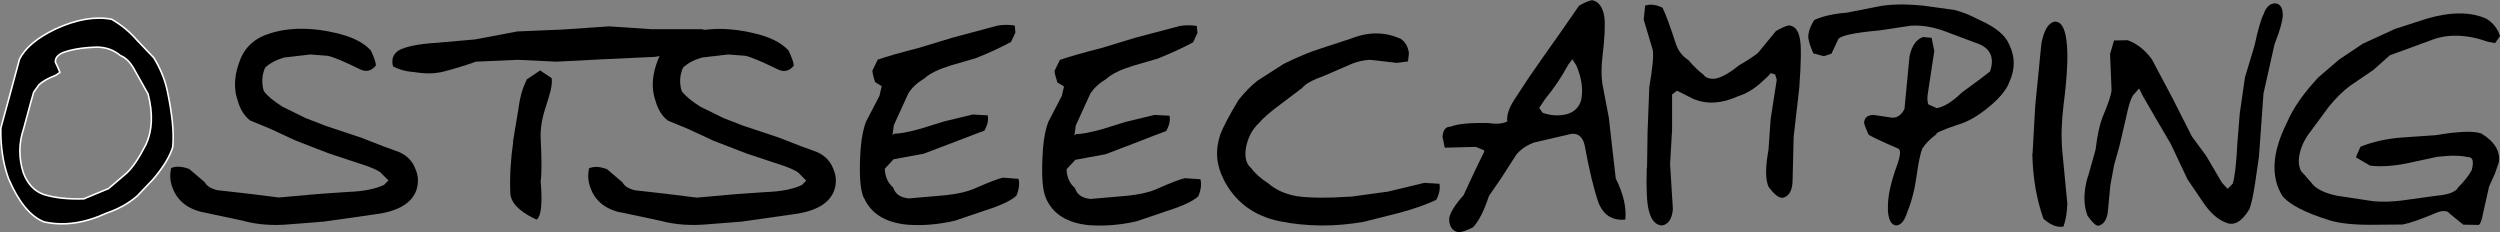
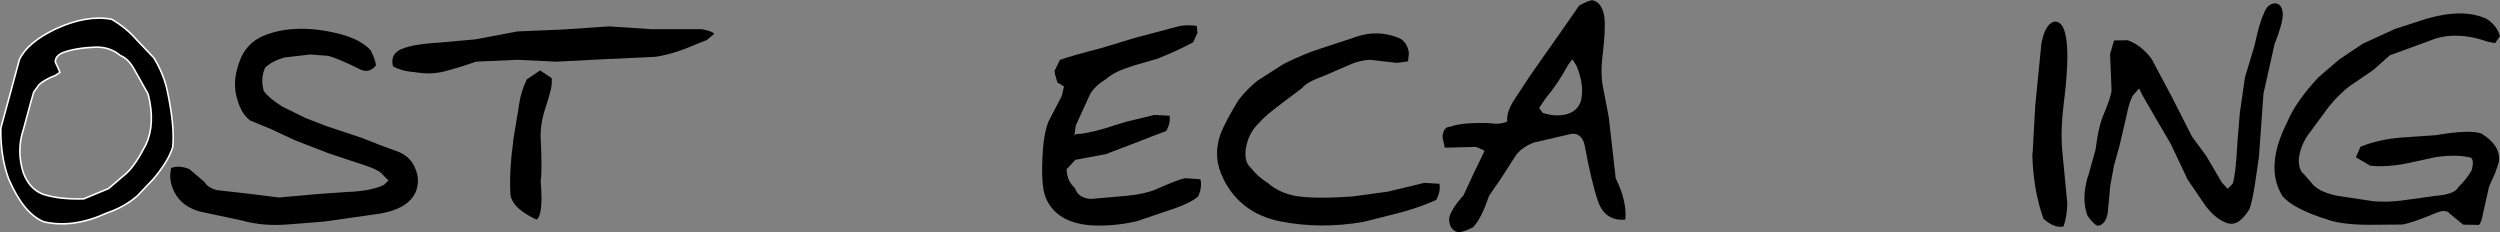
<svg xmlns="http://www.w3.org/2000/svg" id="Ebene_1" viewBox="0 0 187.73 17.42">
  <rect x="0" y="0" width="187.73" height="17.42" fill="#808080" stroke="none" />
  <defs>
    <style>.cls-1{stroke:#fff;stroke-linejoin:round;stroke-width:.12px;}</style>
  </defs>
  <path class="cls-1" d="m.67,13.49C.24,12.35.04,11.05.06,9.62l.68-2.49.72-2.67c.41-.85,1.31-1.61,2.7-2.28,1.58-.73,3-.97,4.23-.73.72.42,1.36.94,1.9,1.57l1.26,1.32c.47.77.79,1.54.98,2.33.4,1.83.55,3.29.44,4.38-.22.71-.7,1.5-1.46,2.4l-1.2,1.26c-.63.55-1.39.98-2.3,1.29-1.67.77-3.23.99-4.71.66-1-.4-1.88-1.45-2.63-3.18h0Zm5.67,1.42l1.81-.75c.59-.51,1.04-.89,1.37-1.17.45-.42.93-1.14,1.45-2.16.47-1.03.53-2.28.15-3.77l-1.05-1.87c-.29-.52-.63-.86-1.03-1.02-.5-.42-1.09-.63-1.78-.63-1.07.03-1.92.18-2.56.42-.39.18-.56.42-.54.71l.21.45.13.32-.33.22c-.57.22-.98.46-1.24.7l-.4.56-.23.8-.53,1.96c-.37,1.09-.37,2.19-.02,3.29.32.84.82,1.38,1.52,1.63.86.27,1.89.37,3.06.33h0Z" />
  <path d="m15.2,15.93c-1.23-.28-2.01-.97-2.33-2.09-.11-.36-.12-.77-.02-1.22.37-.16.83-.13,1.36.07l1.16.99c.15.28.46.48.94.6l2.22.25,2.42.3,2.9-.26,2.3-.16c1.14-.04,2.05-.22,2.69-.53l.33-.33-.46-.46c-.15-.24-.83-.55-2.05-.92l-1.99-.66-2.48-.96-1.87-.87-1.53-.63c-.44-.33-.76-.84-.95-1.53-.28-.81-.26-1.72.08-2.72.35-1.11,1.06-1.85,2.15-2.22.79-.29,1.72-.44,2.79-.42.8.02,1.56.13,2.28.3,1.24.27,2.14.71,2.7,1.32.27.57.4.95.38,1.15-.33.39-.71.49-1.15.29-1.2-.59-2.02-.94-2.46-1.03l-1.31-.1-1.97.23c-.61.18-1.09.44-1.42.76-.25.56-.28,1.15-.1,1.76.25.35.72.74,1.4,1.17l1.75.86,1.47.57,2.7.9,1.64.64.91.33c.77.25,1.27.71,1.52,1.39.22.5.24,1.03.07,1.57-.35.99-1.38,1.6-3.09,1.82l-3.86.55-2.54.2c-1.3.12-2.48.03-3.56-.27l-3-.64h0Z" />
  <path d="m38.52,10.64l.4-2.4c.16-1.2.37-1.69.64-2.28l1-.67.87.58c.05.62-.11,1.09-.48,2.26-.26.8-.38,1.55-.35,2.27.08,1.61.08,2.68,0,3.2.14,1.7.04,2.66-.31,2.89-.72-.33-1.94-1-1.97-2-.05-1.2.02-2.49.22-3.85h0Zm-8.62-6.84c.59-.32,1.57-.51,2.95-.59l2.82-.25,3.19-.6,3.33-.14,3.55-.24,3.15.21h3.8c.52.1.84.21.94.35l-.56.47c-.94.34-2.26,1.04-3.91,1.26l-4.09.19-3.28.17-2.93-.14-3.12.14c-.73.26-1.48.49-2.26.7-1.22.35-2.09.09-2.62.06-.47-.05-.91-.18-1.34-.4-.15-.51-.01-.91.39-1.18h0Z" />
-   <path d="m46.58,15.95c-1.23-.28-2.01-.97-2.32-2.09-.11-.36-.12-.77-.03-1.22.37-.16.83-.14,1.36.07l1.16.99c.14.28.46.48.94.59l2.22.25,2.42.3,2.9-.26,2.3-.16c1.14-.04,2.04-.22,2.69-.53l.32-.33-.46-.46c-.15-.24-.84-.55-2.05-.92l-1.99-.66-2.48-.96-1.87-.87-1.53-.63c-.44-.33-.76-.84-.95-1.53-.28-.81-.26-1.72.08-2.72.35-1.11,1.06-1.85,2.15-2.22.8-.29,1.72-.43,2.79-.42.8.03,1.57.13,2.28.3,1.24.27,2.14.71,2.7,1.32.27.57.4.95.39,1.15-.33.39-.72.49-1.15.29-1.21-.59-2.03-.94-2.46-1.04l-1.31-.1-1.97.23c-.61.18-1.09.44-1.42.76-.25.56-.29,1.15-.1,1.76.25.35.72.74,1.4,1.17l1.75.86,1.47.57,2.7.9,1.64.64.91.33c.77.25,1.27.71,1.52,1.39.22.5.25,1.03.07,1.57-.35,1-1.38,1.6-3.09,1.82l-3.86.55-2.54.2c-1.3.12-2.49.03-3.56-.26l-3-.64h0Z" />
-   <path d="m64.85,14.84c-.27-.62-.35-1.85-.22-3.7.07-.85.21-1.53.42-2.04l.99-1.9.17-.73-.49-.3c-.15-.43-.21-.72-.21-.87l.4-.82c.67-.24,1.71-.53,3.11-.89l2.5-.76,3.4-.91c.47-.07.89-.07,1.28,0l.05.52-.33.71c-.84.45-1.73.86-2.65,1.22l-1.86.54c-.93.29-1.6.61-2,.98-.52.31-.92.68-1.19,1.1l-1.1,2.41-.1.74.14-.1c.42,0,1.09-.13,1.99-.38l1.74-.54,2.15-.52,1.13.06c.07.34-.01.72-.25,1.15-.61.22-1.42.54-2.45.93l-2.1.8-2.27.42-.66.71c.02.6.23,1.07.63,1.41.15.49.55.76,1.17.82l2.76-.24c.87-.09,1.57-.25,2.11-.47,1.13-.5,1.86-.78,2.21-.85l1.16.09c.1.37.04.8-.16,1.27-.39.36-1.17.73-2.34,1.1l-2.27.77c-1.25.29-2.44.39-3.59.3-1.65-.16-2.73-.84-3.25-2.03h0Z" />
  <path d="m78.53,14.85c-.27-.62-.34-1.85-.21-3.7.07-.85.21-1.53.42-2.04l.99-1.9.17-.72-.5-.3c-.14-.43-.21-.72-.21-.87l.4-.82c.67-.24,1.7-.53,3.11-.89l2.5-.76,3.39-.9c.47-.07.89-.07,1.28,0l.05.52-.33.71c-.84.45-1.73.85-2.65,1.22l-1.86.54c-.93.29-1.6.61-2,.98-.52.31-.92.68-1.2,1.1l-1.1,2.41-.1.74.13-.1c.43,0,1.09-.13,1.99-.38l1.74-.54,2.15-.52,1.13.06c.07.34-.01.72-.25,1.15-.61.22-1.42.54-2.45.94l-2.1.8-2.27.42-.66.71c.02.6.23,1.07.63,1.41.15.49.54.76,1.17.82l2.76-.24c.87-.09,1.57-.24,2.12-.47,1.13-.5,1.86-.78,2.21-.85l1.16.08c.1.38.04.81-.16,1.28-.39.36-1.17.73-2.34,1.1l-2.27.77c-1.25.29-2.44.38-3.58.3-1.65-.16-2.73-.83-3.25-2.03h0Z" />
  <path d="m91.88,13.45c-.56-1.08-.64-2.21-.23-3.39.22-.57.67-1.42,1.35-2.55.47-.59.95-1.08,1.44-1.46l1.95-1.25c1.05-.52,1.94-.89,2.67-1.12l2.44-.8c1.29-.51,2.53-.49,3.69.04.35.24.55.6.61,1.09l-.07.6-.83.11-2.03-.23c-.44.02-.9.12-1.36.3l-2.05.89c-.9.32-1.46.63-1.67.92l-1.51,1.14c-.84.62-1.42,1.11-1.73,1.49-.54.49-.88,1.16-1.01,2-.07.66.07,1.12.42,1.4.29.4.72.78,1.27,1.13.54.48,1.25.81,2.14.97.96.14,2.34.15,4.13.03l2.72-.37,2.74-.66,1.13.07c.07.37-.01.77-.24,1.21-.76.35-1.68.68-2.76.97l-2.7.68c-2.18.38-4.29.36-6.31-.05-1.94-.4-3.35-1.46-4.21-3.16h0Z" />
  <path d="m115.84,8.47c.63.22,1.24.25,1.83.1.54-.16.89-.5,1.05-1.01.18-.78.07-1.66-.35-2.65l-.3-.46-.31.41c-.52.96-1.09,1.8-1.7,2.53l-.48.71.26.37h0Zm-5.92,6.15l.77-1.66.78-1.61-.07-.08-.57-.24-2.34.06-.17-.82c.04-.52.25-.77.62-.76.47-.2,1.41-.3,2.81-.27.61.09,1.08.06,1.43-.12-.05-.47.13-1.02.55-1.66l1.11-1.69,1.22-1.75,1.14-1.61,1.38-1.99c.49-.27.83-.41,1.01-.4.47.11.76.51.88,1.22.08.62.03,1.63-.14,3.03-.09.75-.09,1.44,0,2.05l.48,2.51.25,2.21.27,2.36c.57,1.14.81,2.17.72,3.09-1,.09-1.68-.36-2.04-1.34-.34-.99-.68-2.42-1.02-4.27-.15-.6-.48-.88-.99-.83l-2.8.65c-.57.21-1.02.52-1.34.92l-1.16,1.8-.89,1.29c-.37,1.13-.77,1.91-1.2,2.36-.52.26-.89.38-1.11.37-.46-.11-.69-.46-.68-1.05.08-.44.45-1.03,1.1-1.75h0Z" />
-   <path d="m123.68,12.59l.04-2.69.13-3.37c.25-1.43.33-2.35.26-2.78l-.68-2.27.11-1.06c.39-.13.83-.07,1.3.16.26.52.58,1.41.99,2.67.18.56.5.97.94,1.25.44.51.82.87,1.14,1.1.15.23.44.34.86.31.47-.07,1.07-.4,1.78-.98.8-.47,1.29-.8,1.48-.98l1.33-1.62c.48-.27.81-.41.99-.42.43.04.7.38.81,1.02.11.54.09,1.77-.05,3.68l-.42,3.65-.08,3.25c-.01.75-.23,1.19-.68,1.33-.29.08-.67-.19-1.13-.82-.24-.55-.24-1.47,0-2.77l.16-2.29.46-2.97-.12-.4-.33-.1c-.1.14-.37.4-.8.78-.54.47-1.09.78-1.66.96-1.2.55-2.3.62-3.31.22l-1.27-.64-.37.28v2.65s-.15,2.59-.15,2.59l.21,3.37c-.06.74-.34,1.15-.81,1.23-.48-.02-.81-.38-.99-1.09-.16-.59-.21-1.67-.16-3.25h0Z" />
-   <path d="m141.77,15.72c-.04-.89.2-2.02.72-3.41.24-.72.25-1.1.03-1.16-1.32-.57-2.06-.92-2.21-1.05-.19-.42-.3-.71-.33-.87.01-.38.24-.59.71-.6l1.41.21c.38,0,.68-.21.91-.65l.38-3.96c.17-.8.52-1.29,1.02-1.45l.64.06.2.99-.51,3.36c-.03.46.03.7.18.7l.52.23c.56-.1,1.19-.5,1.89-1.18,1.24-.9,1.94-1.43,2.11-1.58.36-1.08,0-1.8-1.07-2.14l-2.03-.76c-1.01-.41-1.97-.59-2.86-.53l-2.31.35c-2.03.18-3.08.42-3.15.71l-.49,1.04-.57.19-.79-.21c-.2-.45-.33-.83-.38-1.16-.02-.4.13-.85.45-1.35.62-.28,1.43-.47,2.45-.55l2.23-.44c.93-.2,2.11-.23,3.55-.08l2.3.32c.58.14,1.21.4,1.89.76,1.18.52,1.91,1.12,2.2,1.8.46.92.48,1.86.03,2.84-.2.57-.72,1.21-1.55,1.89-.83.69-1.61,1.13-2.37,1.34-1.11.38-1.64.61-1.57.71-.46.34-.81.69-1.06,1.08-.14.4-.28,1.03-.4,1.91-.14,1.08-.38,2.03-.72,2.85-.2.66-.48.99-.85,1-.37-.05-.57-.45-.61-1.21h0Z" />
  <path d="m152.63,11.53l.2-3.59.46-4.65c.18-.97.49-1.53.95-1.66.51-.06.82.43.94,1.45.13,1,.06,2.58-.22,4.77-.16,1.27-.19,2.43-.1,3.49l.38,3.95c-.02.65-.11,1.22-.29,1.72-.47.09-.97-.11-1.5-.58-.52-1.45-.8-3.08-.84-4.89h0Z" />
  <path d="m156.79,13.27l.57-2.03c.13-1.08.31-1.88.51-2.41.45-1.05.68-1.74.69-2.08l-.11-2.7.3-1.01,1.02-.02c.69.25,1.29.72,1.81,1.42l1.53,2.88,1.48,2.92,1.08,1.47,1.18,2.01.43.46.38-.39c.15-.45.27-1.47.35-3.06l.18-2.23.39-2.7.71-2.35c.26-1.2.49-2,.69-2.39.18-.52.46-.79.85-.81.37.02.56.29.59.81,0,.46-.2,1.21-.62,2.26l-.83,3.7-.34,4.74-.29,2c-.14.92-.28,1.57-.43,1.95-.57.94-1.15,1.27-1.75,1.01-.63-.23-1.22-.76-1.76-1.58l-1.14-1.68-1.25-2.65-1.05-1.79-1.06-1.83-.27-.55-.34.39c-.22.16-.44.8-.66,1.89l-.47,2.02-.41,1.47-.28,1.5-.2,2.1c-.1.55-.33.86-.7.94-.17.02-.44-.23-.81-.74-.32-.82-.31-1.8.01-2.93h0Z" />
  <path d="m183.99,16.09c-.17-.28-.51-.32-1.02-.12-1.21.51-2.06.8-2.56.89l-2.41.02c-1.33,0-2.37-.11-3.14-.36-1.75-.55-2.91-1.14-3.46-1.79-.91-1.45-.79-3.3.34-5.54.45-1.07,1.24-2.19,2.35-3.38l1.56-1.34,1.78-1.19,2.4-1.1,2.37-.77c1.82-.53,3.33-.54,4.51,0,.51.31.85.75,1.02,1.3l-.37.53-.52-.1c-1.65-.58-3.1-.61-4.34-.1l-3.04,1.11-1.25,1.11-1.75,1.19c-.51.38-1.04.9-1.59,1.57l-1.34,1.82c-.56.7-.86,1.43-.91,2.18,0,.5.12.85.37,1.04l.58.67c.33.45.97.77,1.93.97l2.72.41c.68.06,1.38.04,2.11-.05l2.61-.36c.93-.08,1.48-.29,1.66-.64.45-.45.79-.88,1.01-1.29.17-.66.08-.99-.28-.97-.57-.14-1.36-.14-2.34-.02l-2.22.48c-1.03.21-1.96.27-2.79.18l-1.07-.63.34-.79c.91-.37,1.94-.6,3.05-.69l2.61-.18c1.69-.29,2.83-.33,3.41-.13.99.6,1.43,1.31,1.33,2.14l-.29.85-.45,1-.45,2c-.08.48-.19.78-.32.88l-1.17-.02-.98-.8h0Z" />
</svg>